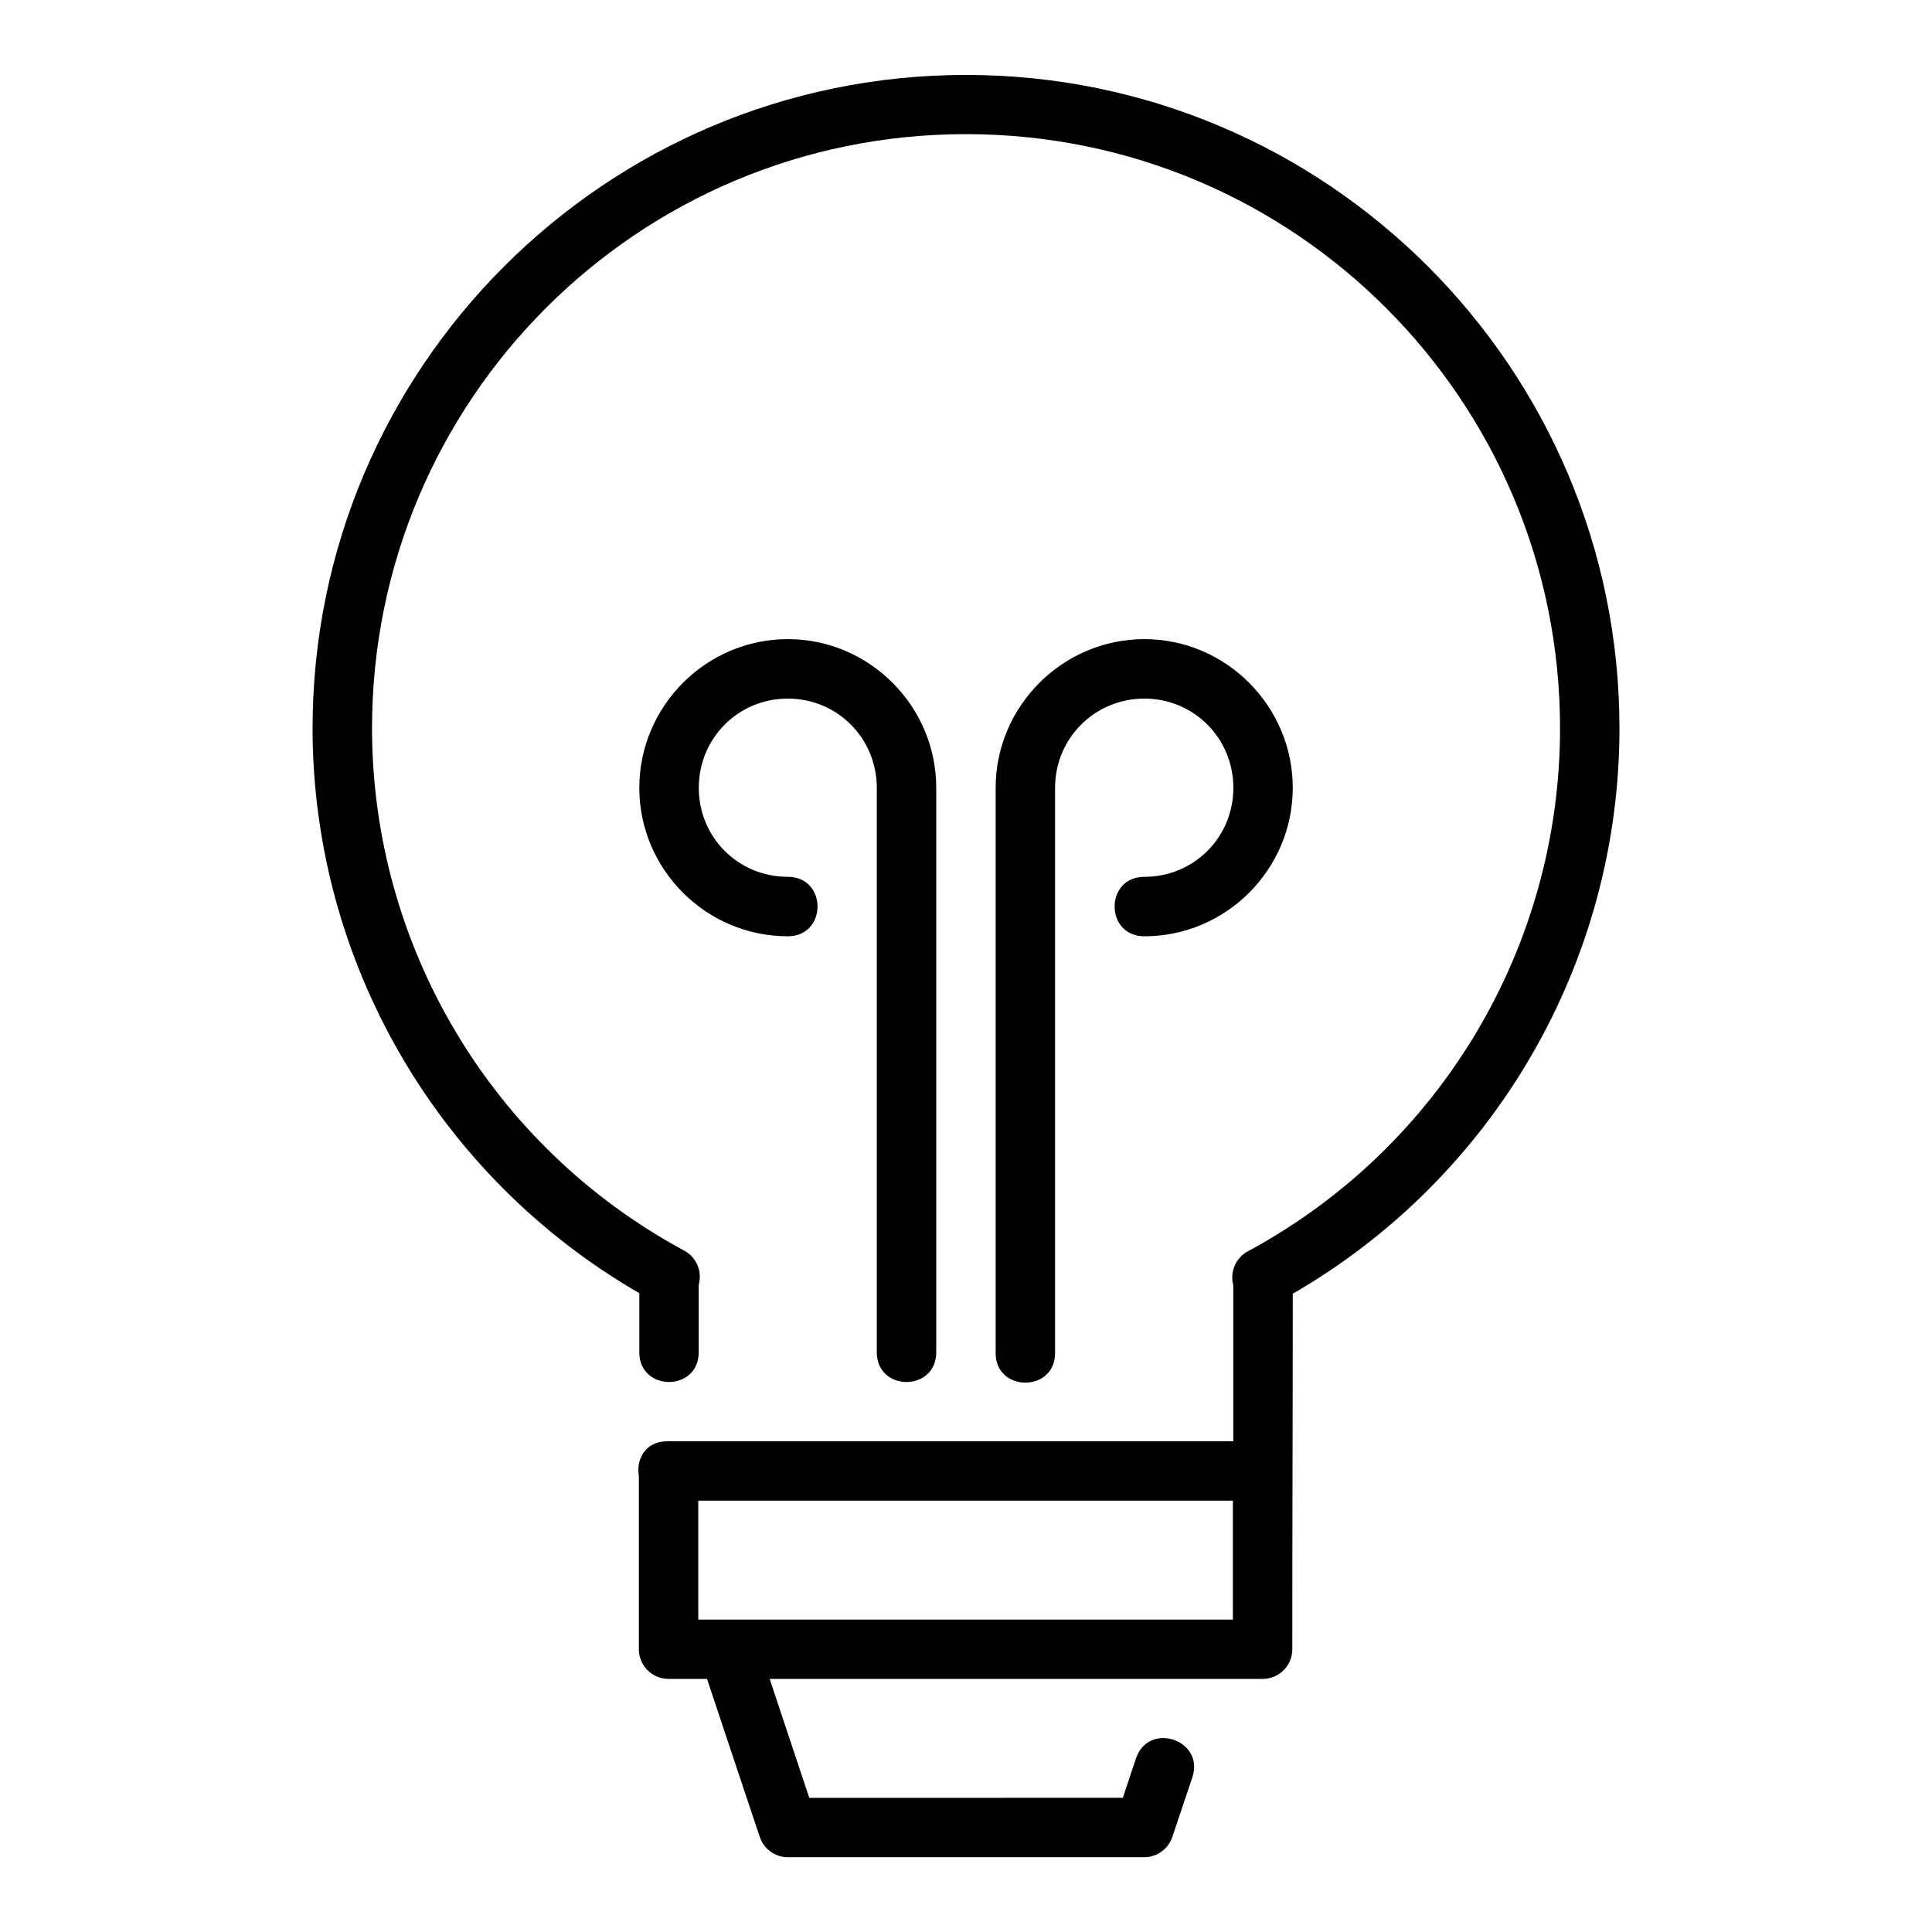
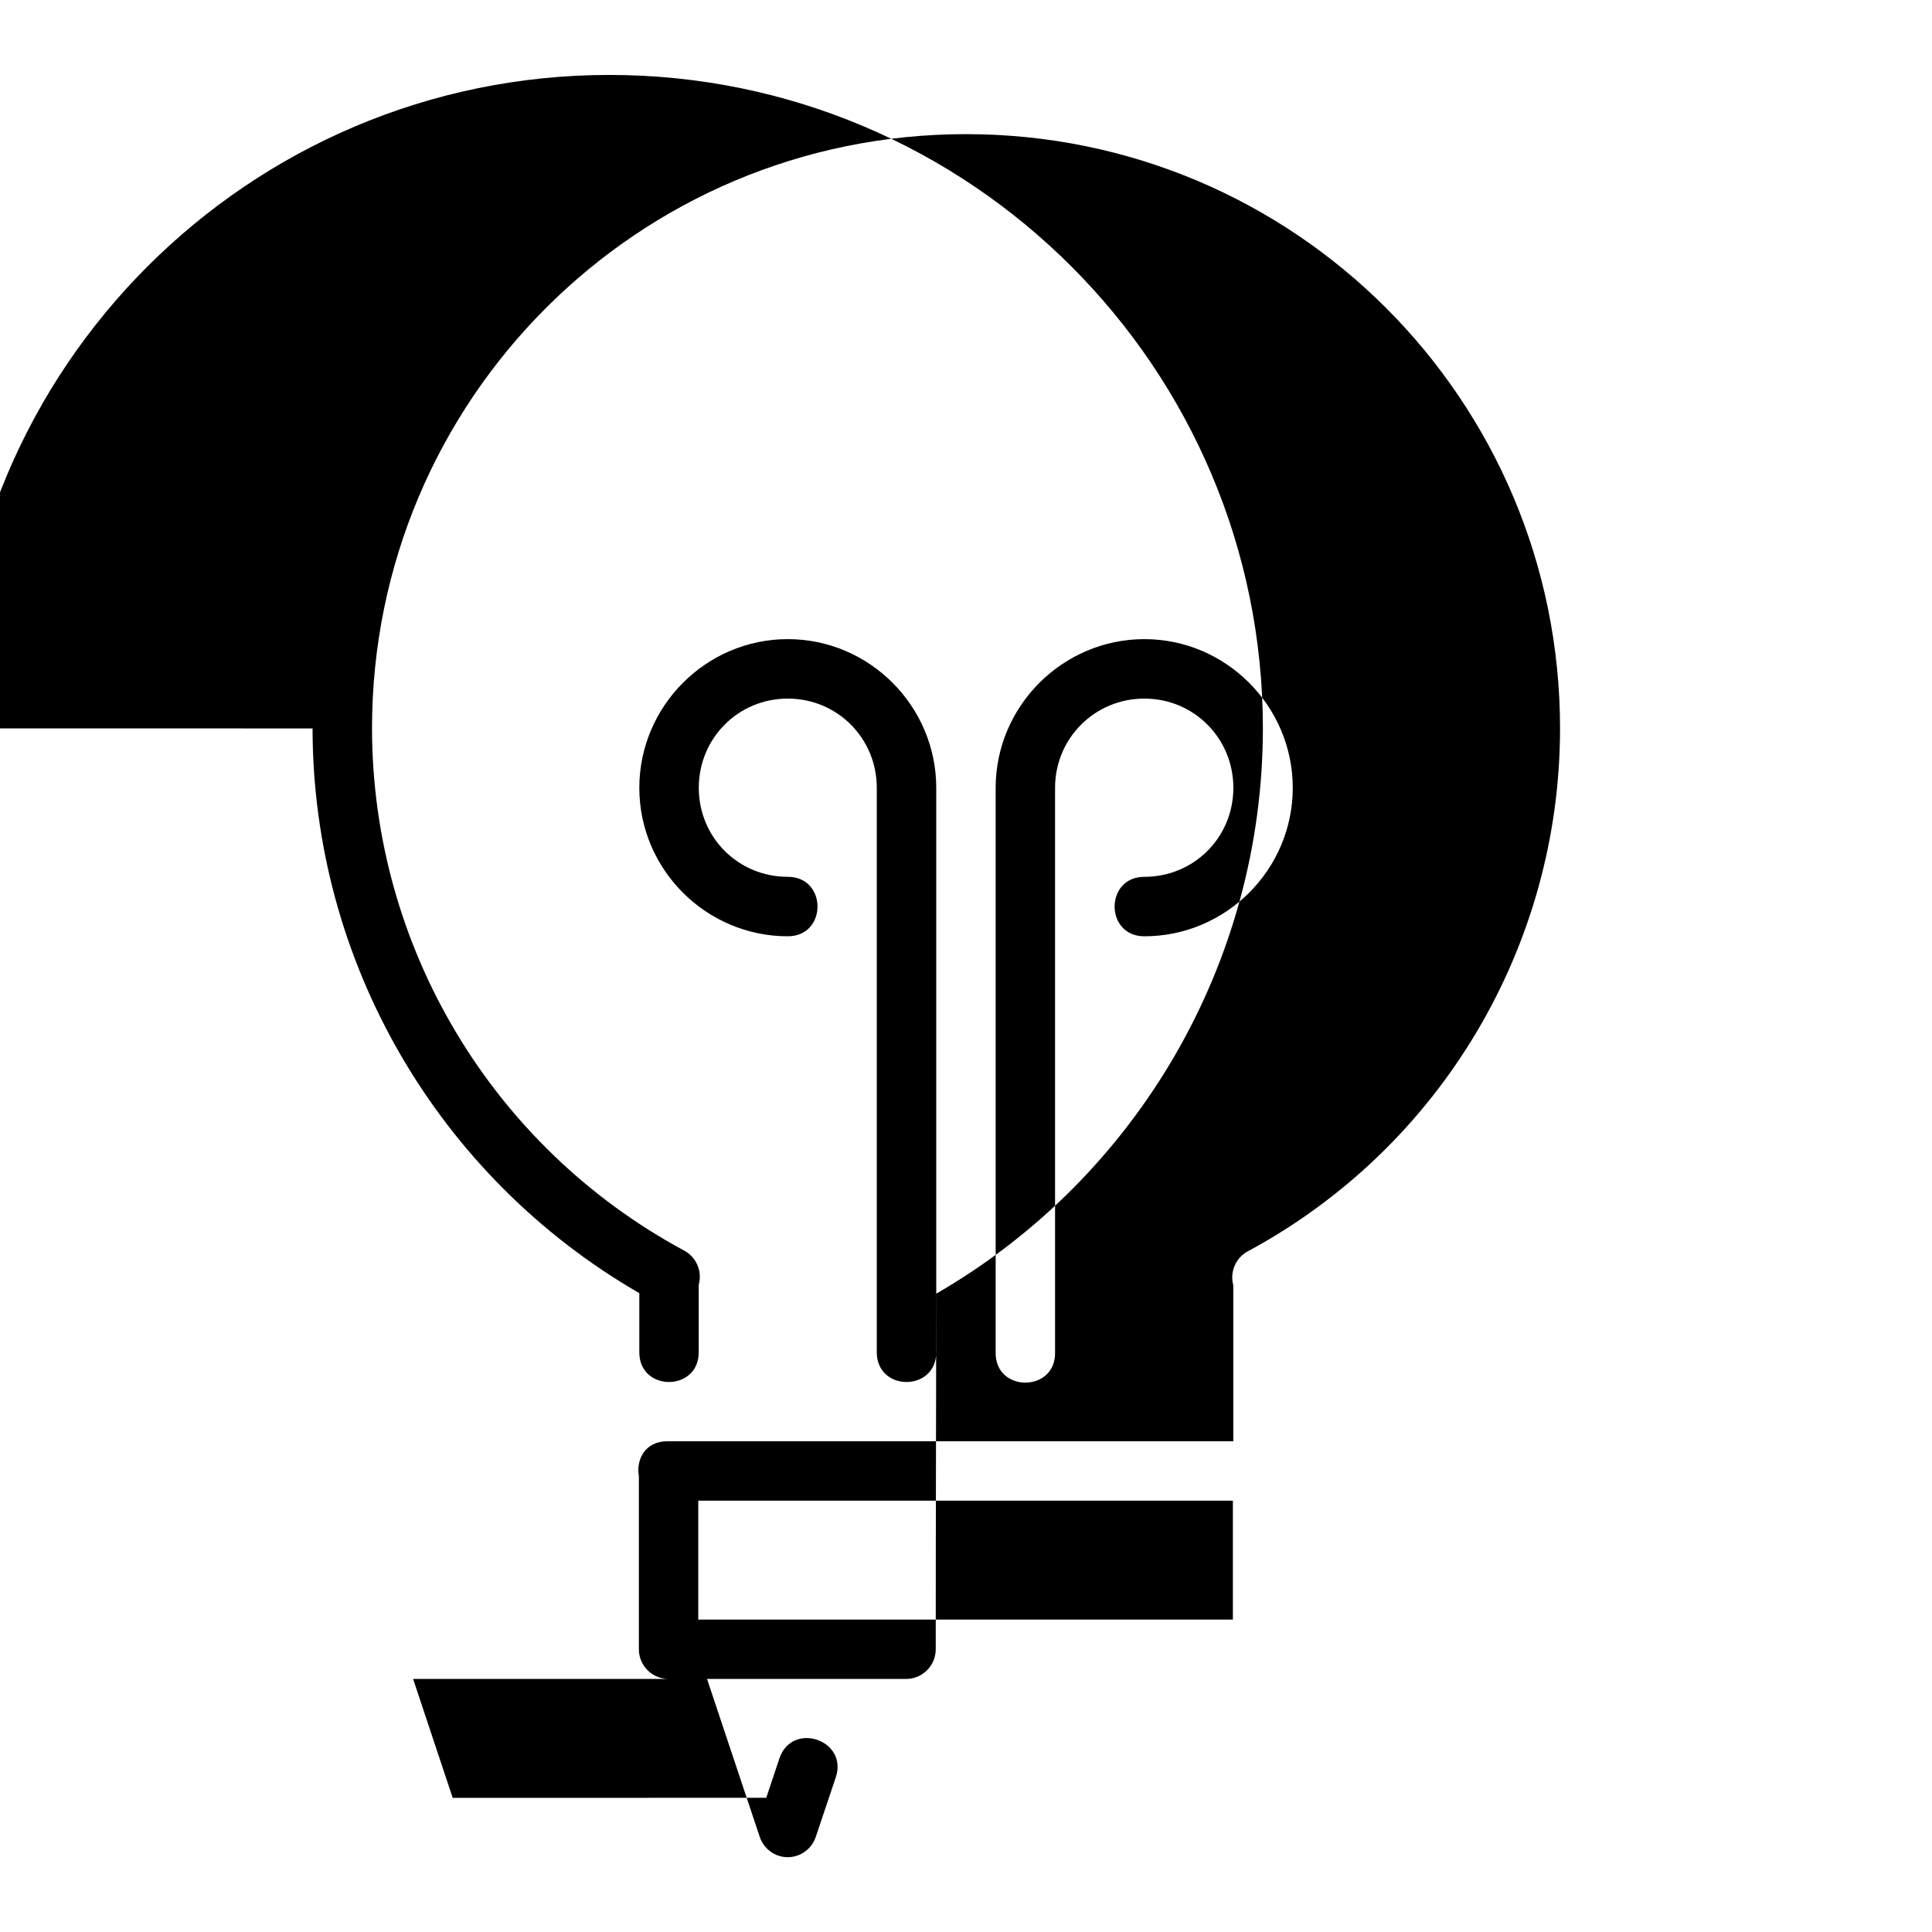
<svg xmlns="http://www.w3.org/2000/svg" fill="#000000" width="800px" height="800px" version="1.1" viewBox="144 144 512 512">
-   <path d="m226.83 337.04c0.062 61.883 33.219 118.82 86.594 149.66v15.668c0 10.5 15.742 10.5 15.742 0v-17.895c1.023-3.656-0.711-7.523-4.121-9.195-50.773-27.496-82.395-80.5-82.457-138.24 0-87.047 70.363-157.49 157.41-157.49s157.43 70.441 157.43 157.49c-0.008 57.793-31.637 110.9-82.457 138.42-3.394 1.66-5.133 5.5-4.137 9.148v41.344l-149.95-0.004c-6 0-8.336 4.91-7.578 9.254v45.832c-0.016 4.348 3.492 7.887 7.84 7.902h10.223l13.961 41.836c1.062 3.211 4.043 5.394 7.426 5.41h94.496c3.383-0.016 6.379-2.199 7.441-5.41l5.289-15.746c3.332-9.957-11.613-14.953-14.945-4.996l-3.477 10.41-83.098 0.004-10.488-31.504h130.66c4.348-0.016 7.859-3.555 7.84-7.902-0.008-31.527 0.121-62.66 0.121-94.188 53.418-30.867 86.566-87.879 86.578-149.82 0-95.555-77.613-173.17-173.17-173.17-95.555 0-173.17 77.613-173.17 173.17zm125.94-23.664c-21.645 0-39.344 17.762-39.344 39.406s17.699 39.344 39.344 39.344c10.508 0 10.508-15.758 0-15.758-13.137 0-23.586-10.449-23.586-23.586s10.449-23.648 23.586-23.648 23.586 10.512 23.586 23.648v149.58c0 10.508 15.758 10.508 15.758 0v-149.58c0-21.645-17.699-39.406-39.344-39.406zm94.496 0c-21.645 0-39.406 17.762-39.406 39.406v149.58c-0.238 10.73 15.98 10.73 15.742 0v-149.58c0-13.137 10.527-23.648 23.664-23.648s23.586 10.512 23.586 23.648-10.449 23.586-23.586 23.586c-10.508 0-10.508 15.758 0 15.758 21.645 0 39.328-17.699 39.328-39.344s-17.684-39.406-39.328-39.406zm-118.22 228.32h141.68v31.504h-141.68z" />
+   <path d="m226.83 337.04c0.062 61.883 33.219 118.82 86.594 149.66v15.668c0 10.5 15.742 10.5 15.742 0v-17.895c1.023-3.656-0.711-7.523-4.121-9.195-50.773-27.496-82.395-80.5-82.457-138.24 0-87.047 70.363-157.49 157.41-157.49s157.43 70.441 157.43 157.49c-0.008 57.793-31.637 110.9-82.457 138.42-3.394 1.66-5.133 5.5-4.137 9.148v41.344l-149.95-0.004c-6 0-8.336 4.91-7.578 9.254v45.832c-0.016 4.348 3.492 7.887 7.84 7.902h10.223l13.961 41.836c1.062 3.211 4.043 5.394 7.426 5.41c3.383-0.016 6.379-2.199 7.441-5.41l5.289-15.746c3.332-9.957-11.613-14.953-14.945-4.996l-3.477 10.41-83.098 0.004-10.488-31.504h130.66c4.348-0.016 7.859-3.555 7.84-7.902-0.008-31.527 0.121-62.66 0.121-94.188 53.418-30.867 86.566-87.879 86.578-149.82 0-95.555-77.613-173.17-173.17-173.17-95.555 0-173.17 77.613-173.17 173.17zm125.94-23.664c-21.645 0-39.344 17.762-39.344 39.406s17.699 39.344 39.344 39.344c10.508 0 10.508-15.758 0-15.758-13.137 0-23.586-10.449-23.586-23.586s10.449-23.648 23.586-23.648 23.586 10.512 23.586 23.648v149.58c0 10.508 15.758 10.508 15.758 0v-149.58c0-21.645-17.699-39.406-39.344-39.406zm94.496 0c-21.645 0-39.406 17.762-39.406 39.406v149.58c-0.238 10.73 15.98 10.73 15.742 0v-149.58c0-13.137 10.527-23.648 23.664-23.648s23.586 10.512 23.586 23.648-10.449 23.586-23.586 23.586c-10.508 0-10.508 15.758 0 15.758 21.645 0 39.328-17.699 39.328-39.344s-17.684-39.406-39.328-39.406zm-118.22 228.32h141.68v31.504h-141.68z" />
</svg>